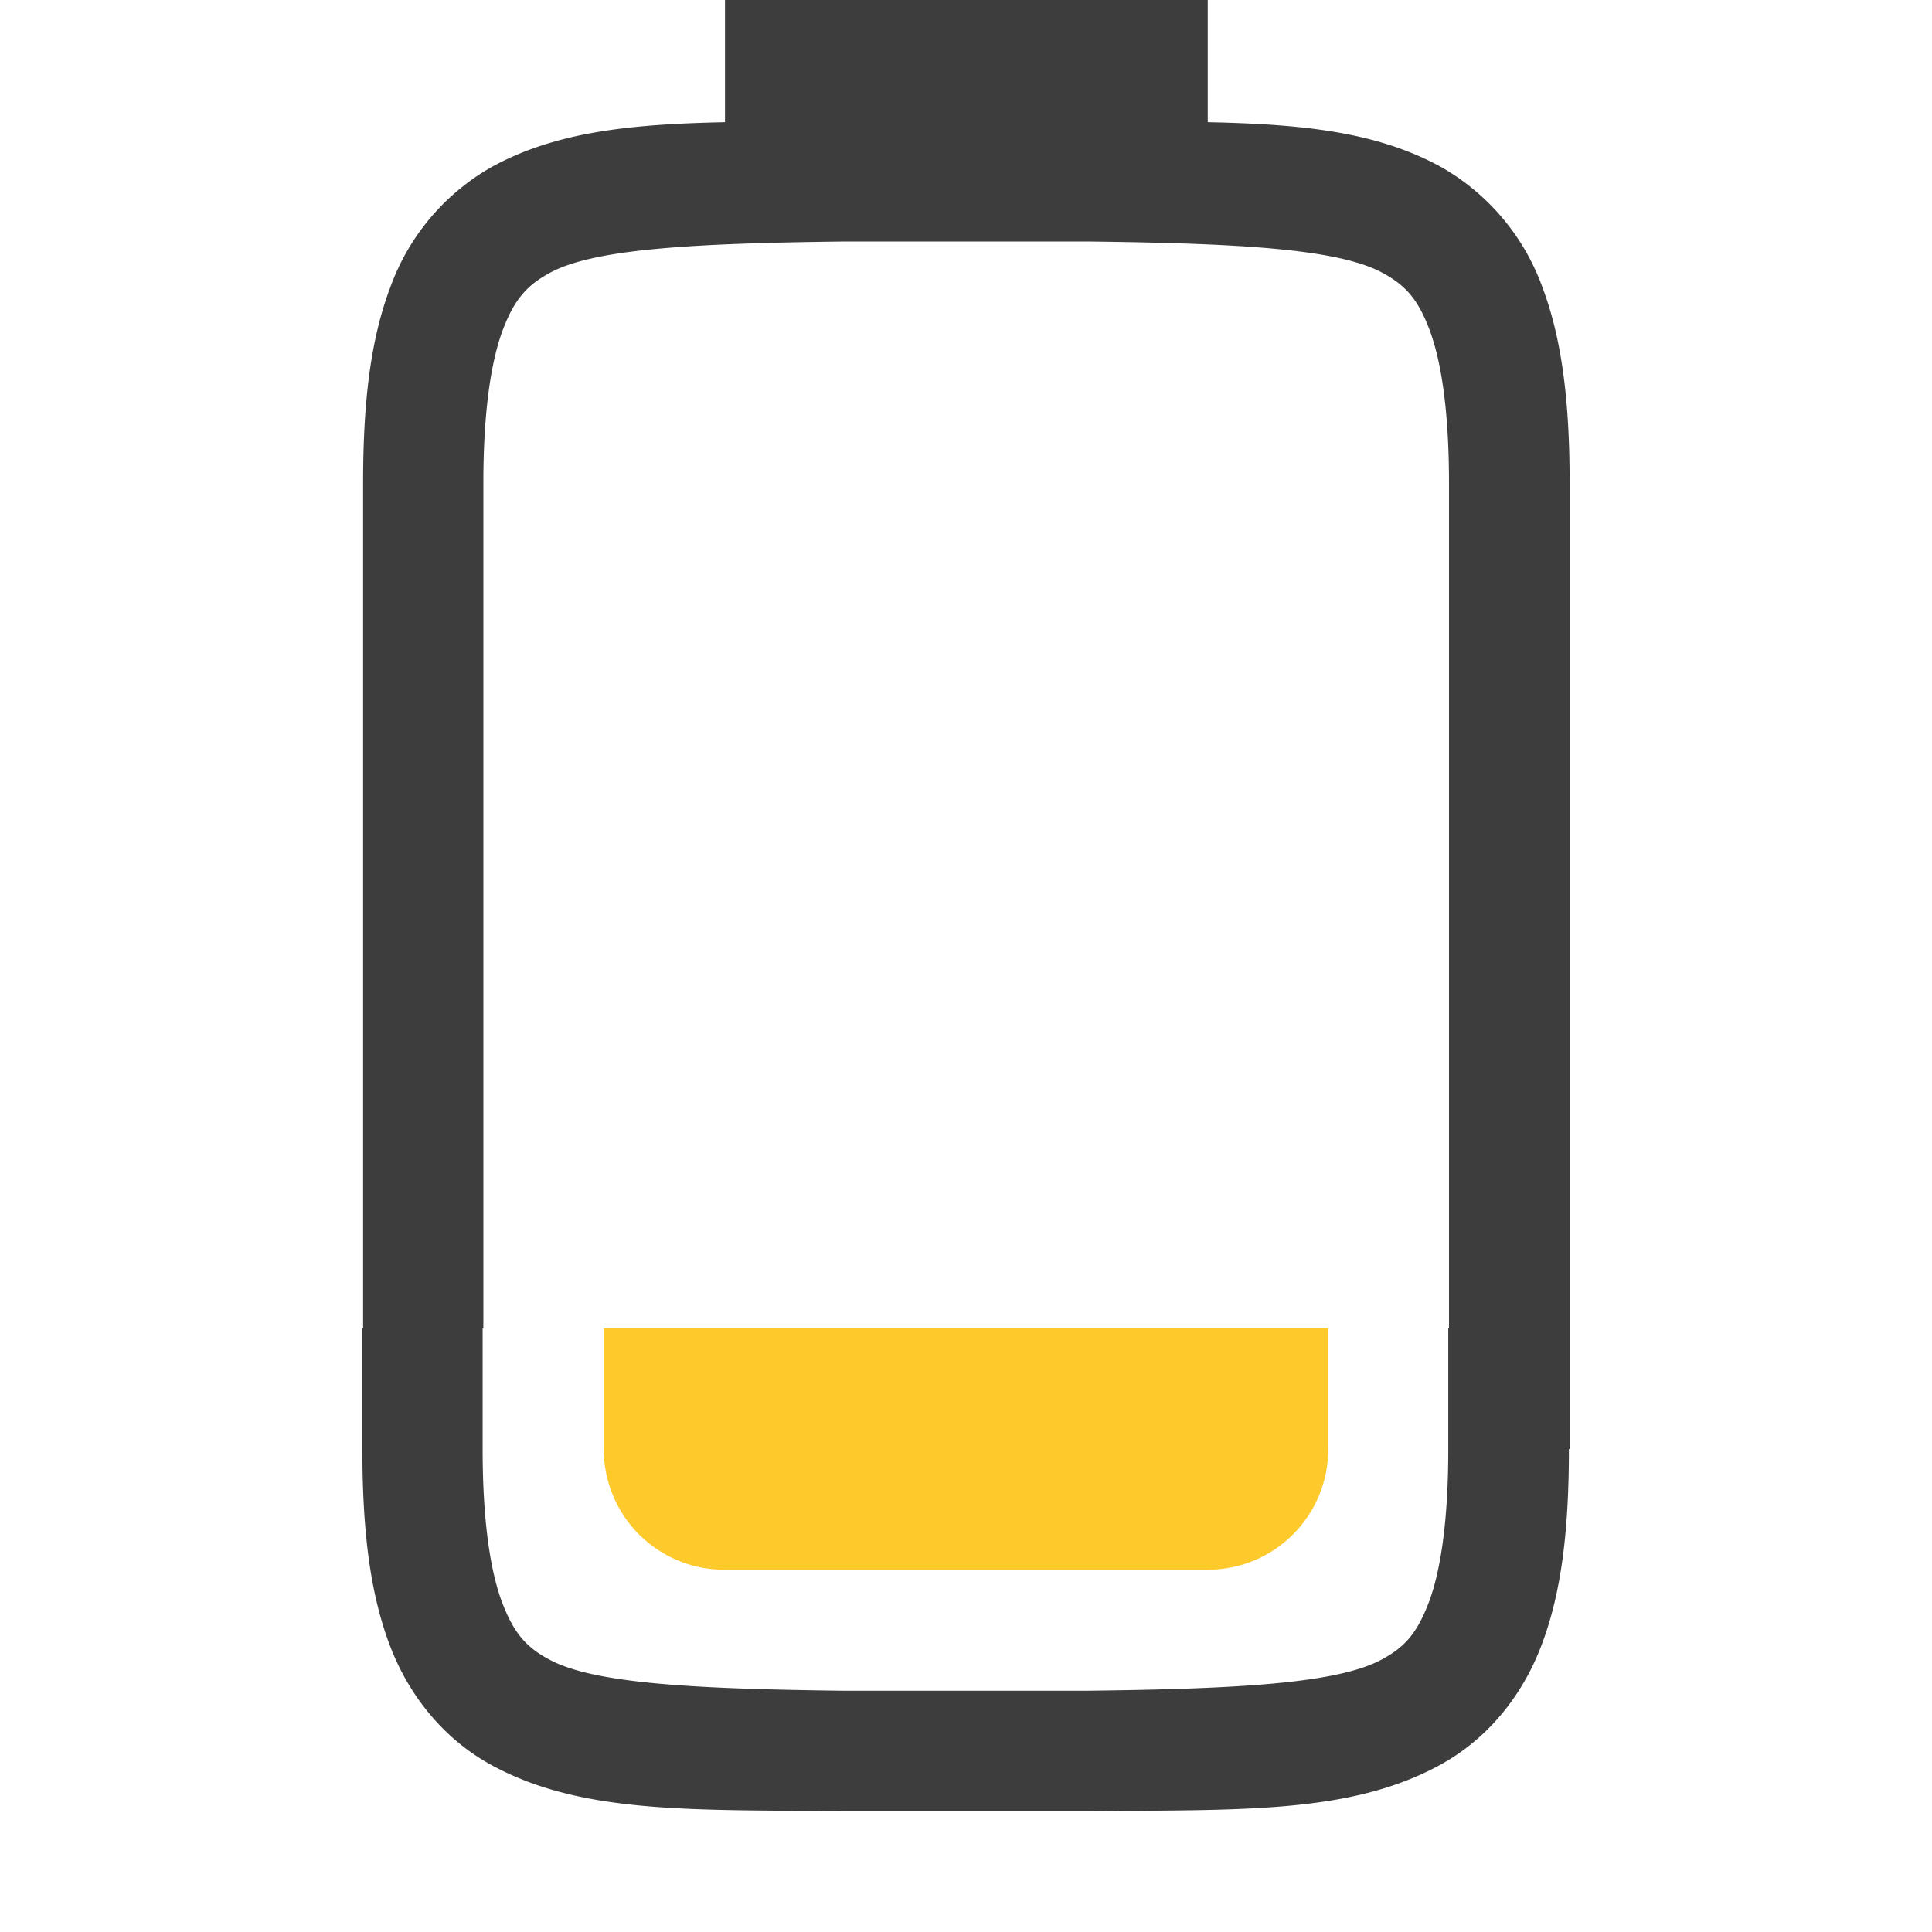
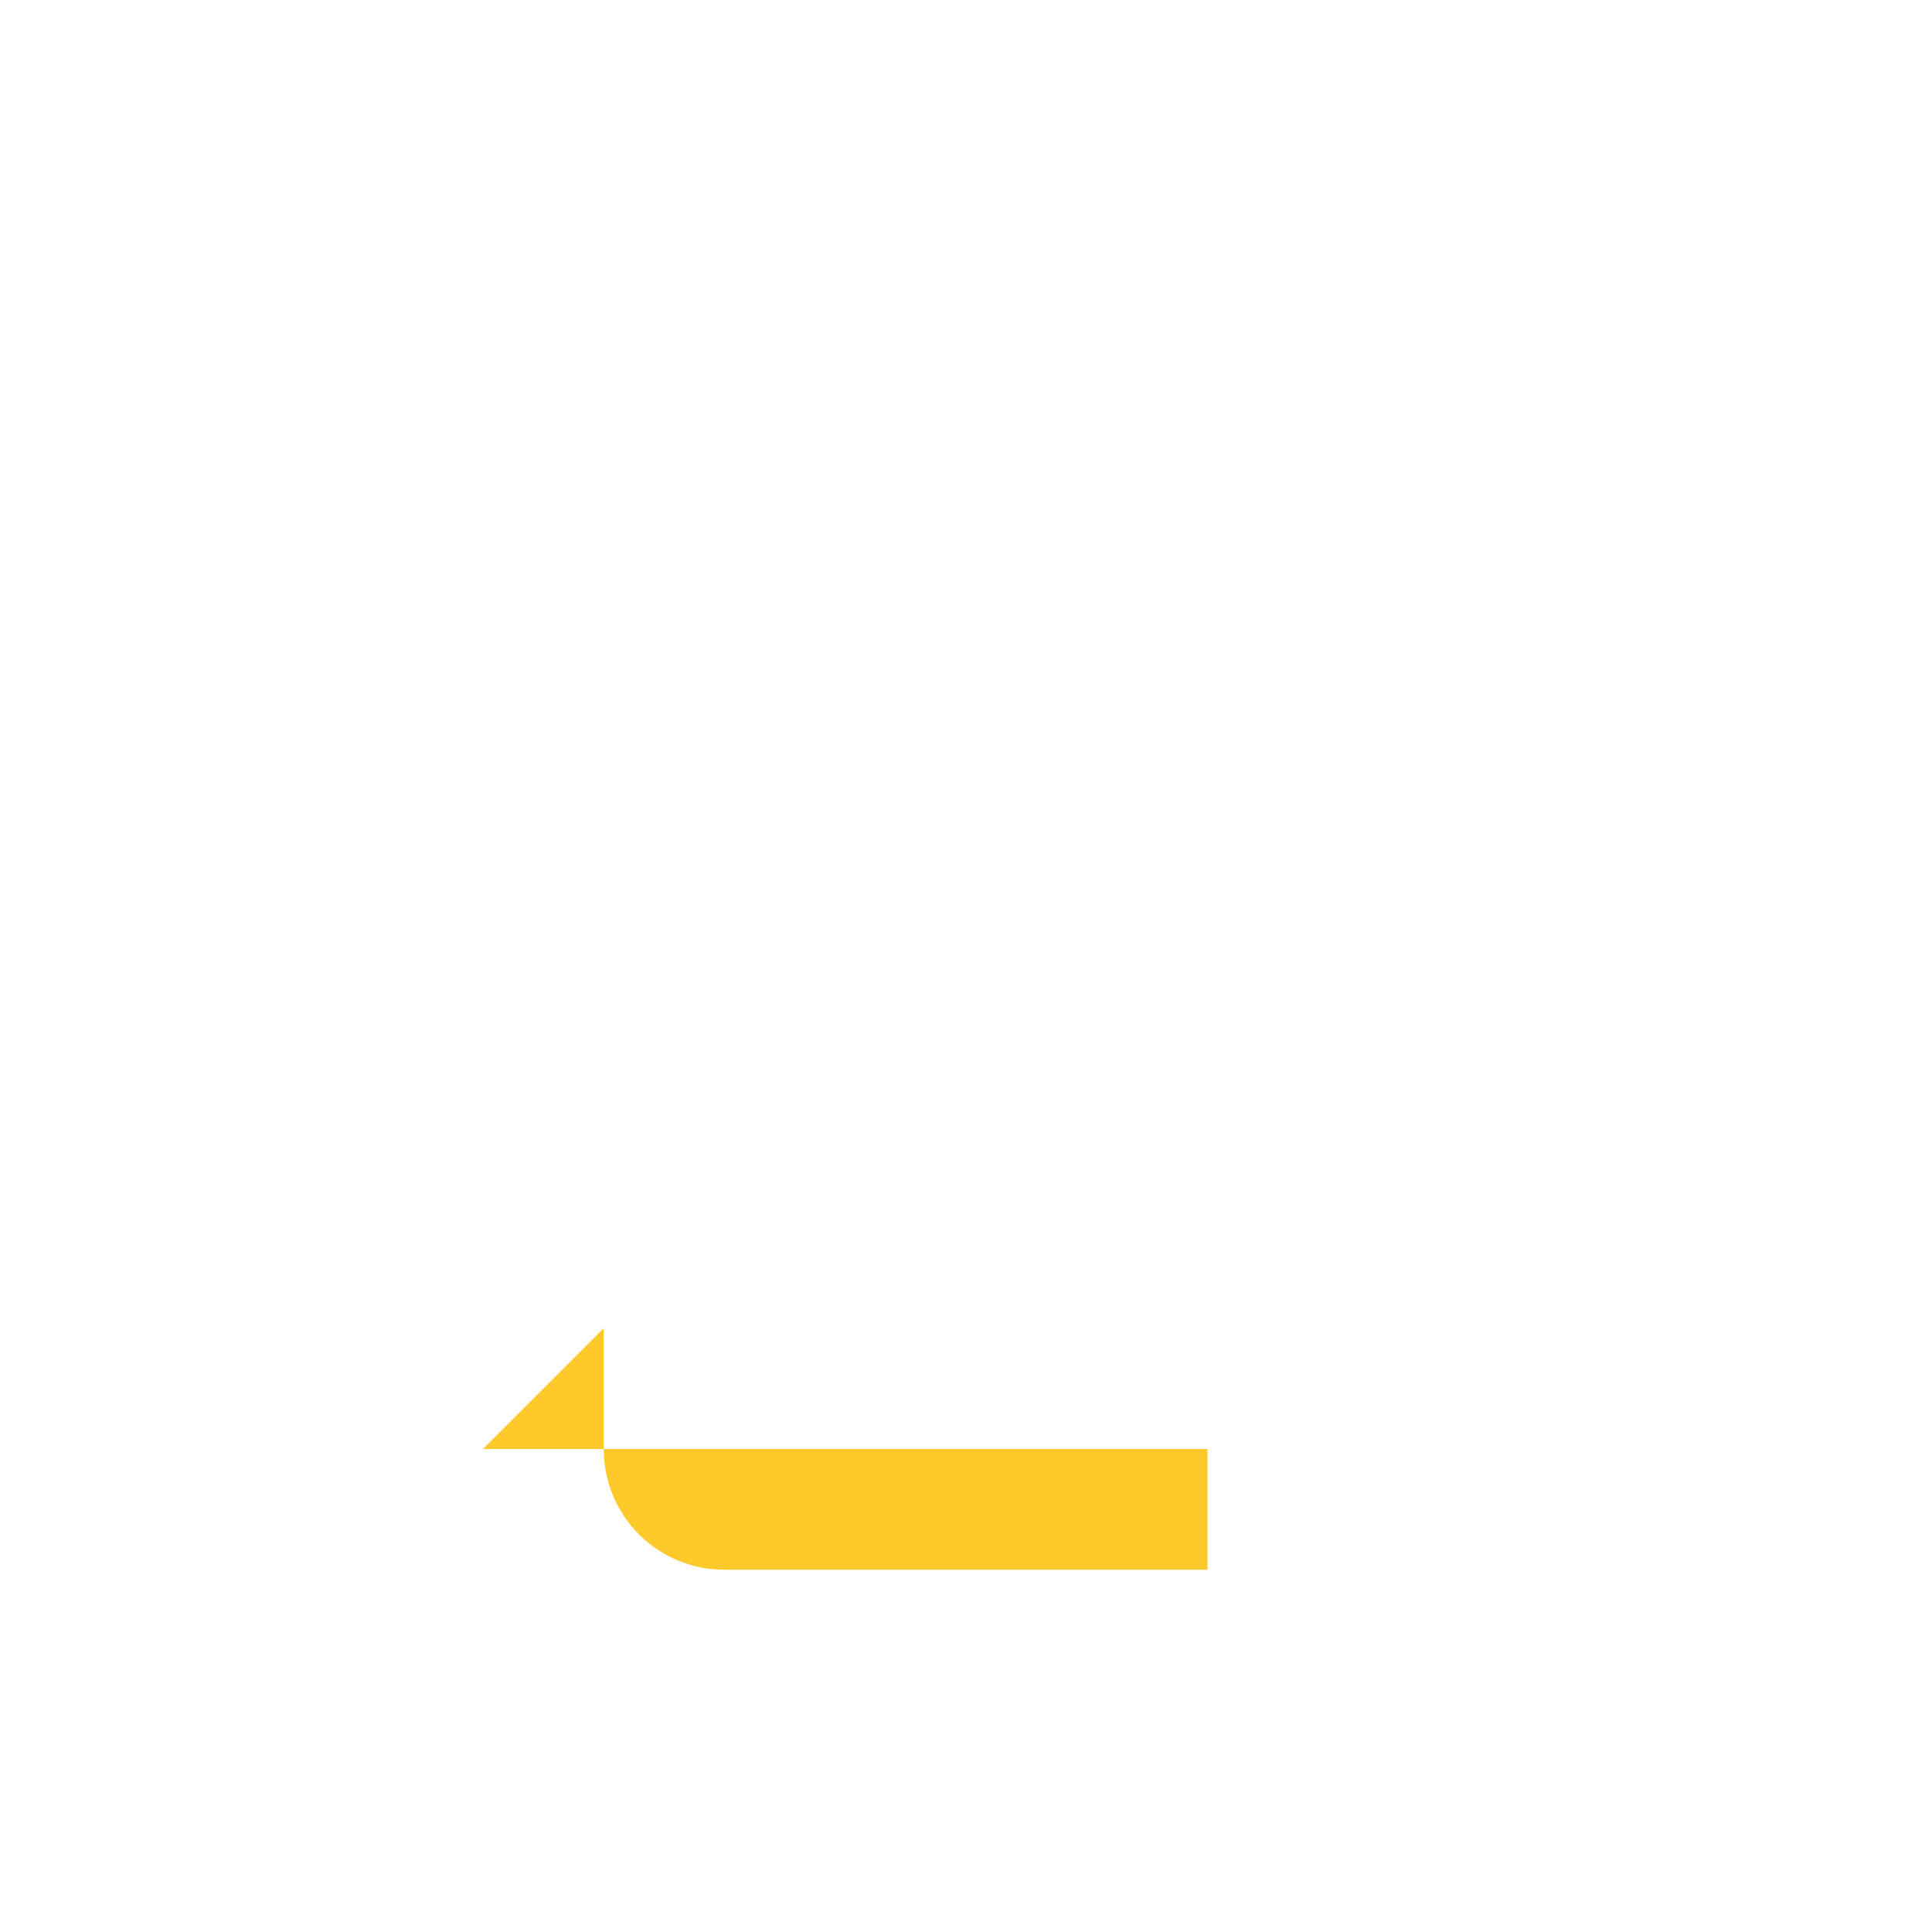
<svg xmlns="http://www.w3.org/2000/svg" version="1.1" viewBox="0 0 16 16">
-   <path d="m6.004 0v1.012c-0.771 0.016-1.398 0.076-1.936 0.373a1.879 1.88 0 0 0-0.837 0.998c-0.165 0.437-0.224 0.96-0.224 1.617v7h-0.006v1c0 0.658 0.06 1.179 0.224 1.617 0.164 0.439 0.462 0.789 0.837 0.996 0.753 0.415 1.673 0.372 2.93 0.387h2.01c1.257-0.015 2.177 0.028 2.93-0.387 0.376-0.207 0.673-0.557 0.837-0.996 0.165-0.438 0.224-0.959 0.224-1.617h0.006v-8c0-0.657-0.06-1.18-0.224-1.617a1.879 1.88 0 0 0-0.837-0.998c-0.538-0.297-1.165-0.357-1.936-0.373v-1.012zm0.999 2h1.999c1.259 0.015 2.086 0.06 2.452 0.262 0.184 0.101 0.289 0.213 0.386 0.473 0.097 0.26 0.16 0.674 0.16 1.266v7h-0.006v1c0 0.592-0.063 1.006-0.16 1.266-0.098 0.259-0.201 0.373-0.385 0.473-0.365 0.202-1.195 0.247-2.454 0.262h-1.999c-1.258-0.015-2.089-0.06-2.454-0.262-0.184-0.1-0.287-0.214-0.385-0.473-0.097-0.26-0.16-0.674-0.16-1.266v-1h0.006v-7c0-0.592 0.063-1.006 0.16-1.266 0.098-0.26 0.203-0.372 0.386-0.473 0.366-0.202 1.192-0.247 2.452-0.262z" enable-background="new" fill="#3D3D3D" />
-   <path class="warning" d="m5 11v1c0 0.554 0.446 1 1 1h4c0.554 0 1-0.446 1-1v-1h-6z" fill="#fdc92b" stroke-width="5" />
+   <path class="warning" d="m5 11v1c0 0.554 0.446 1 1 1h4v-1h-6z" fill="#fdc92b" stroke-width="5" />
</svg>